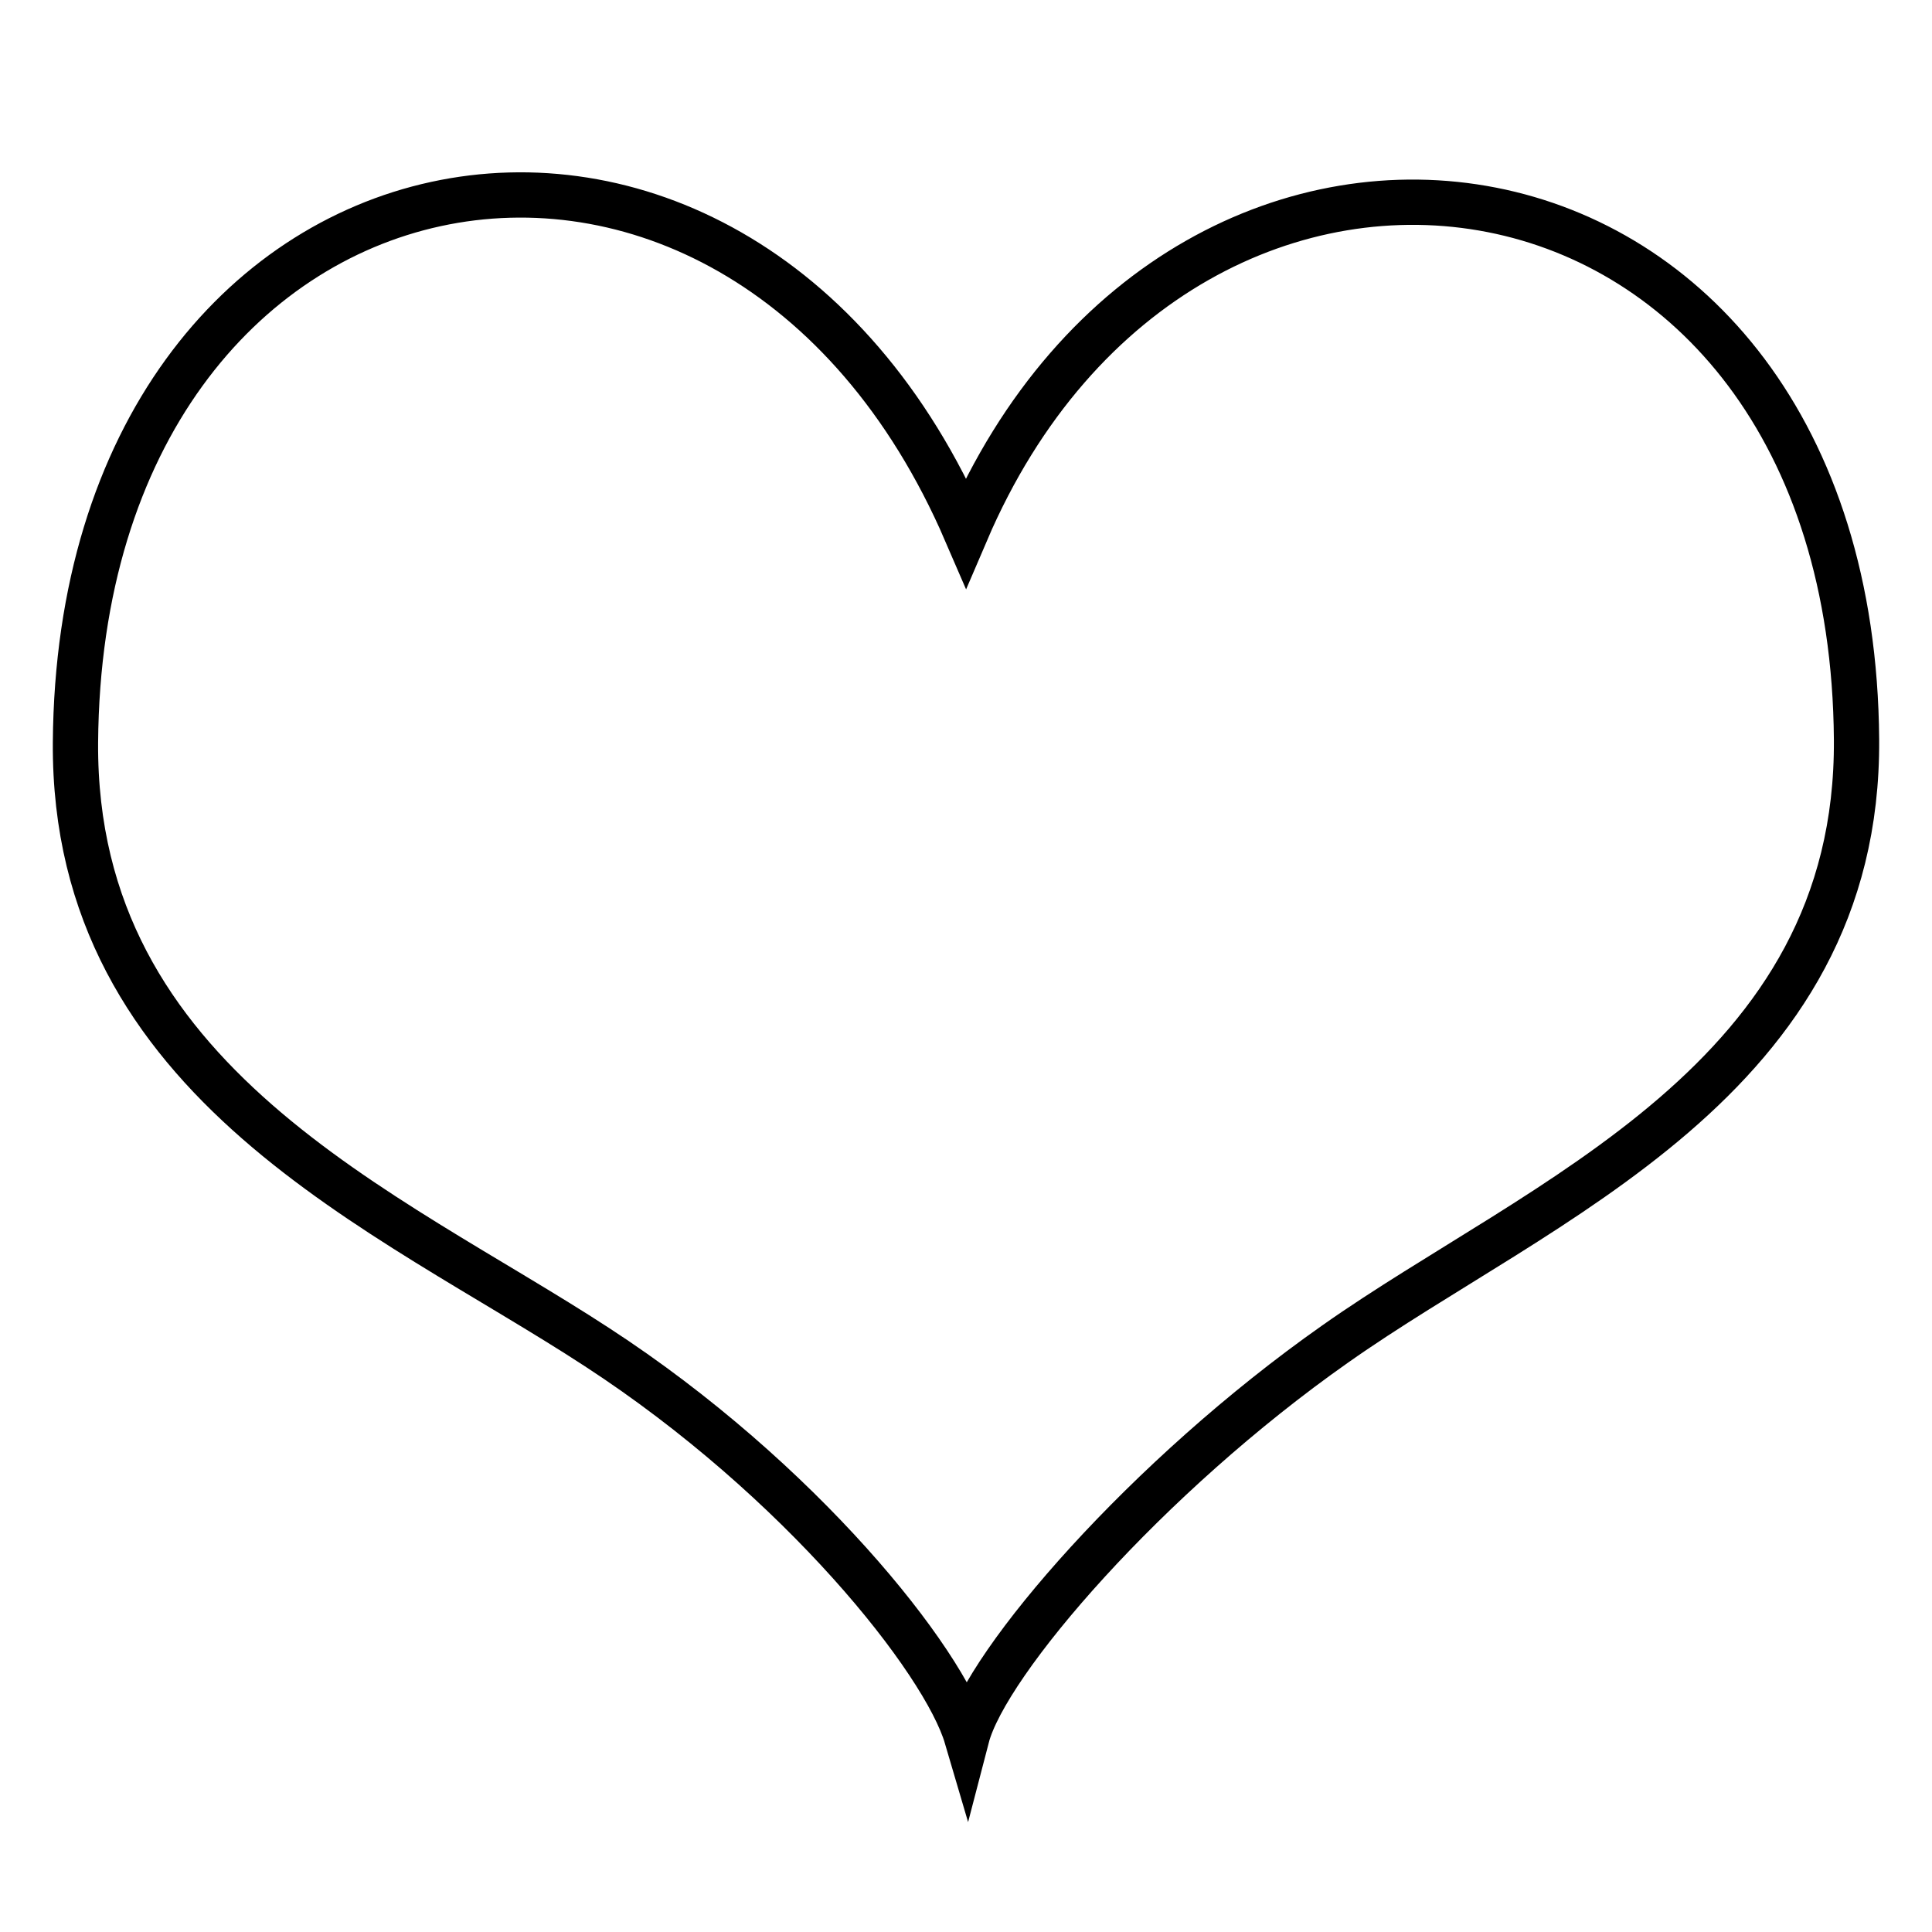
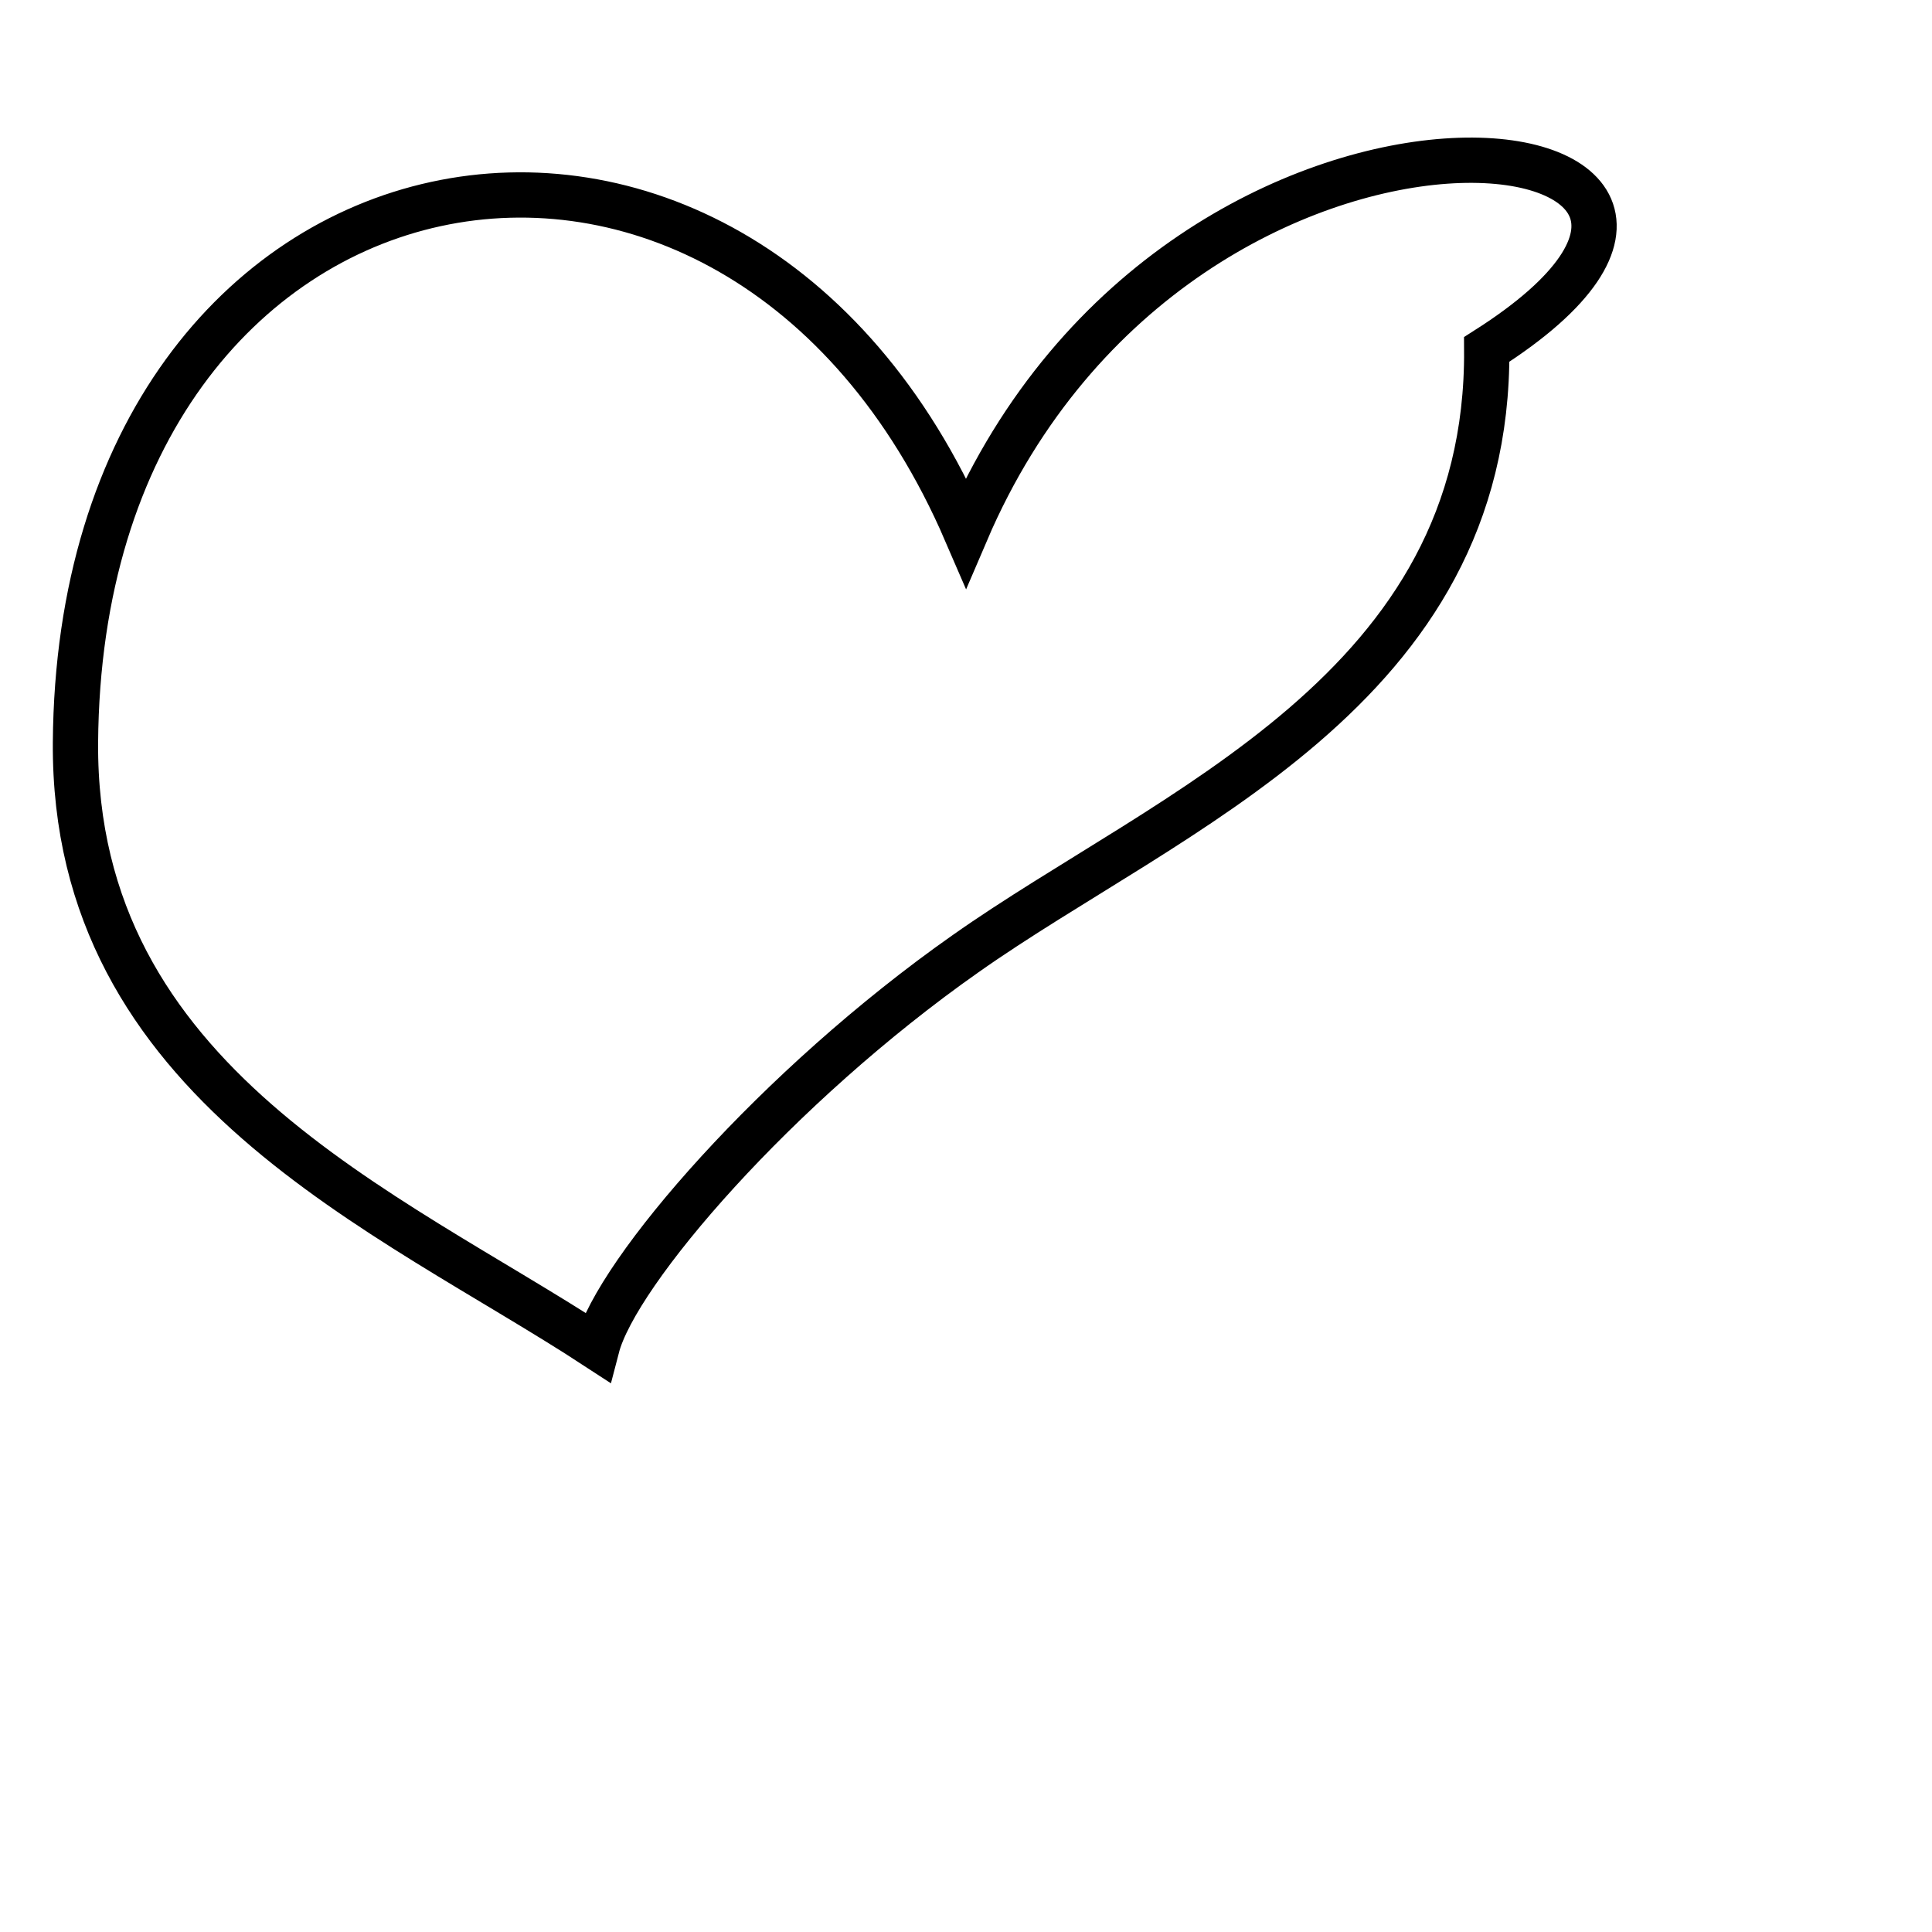
<svg xmlns="http://www.w3.org/2000/svg" version="1.1" x="0px" y="0px" viewBox="0 0 256 256" enable-background="new 0 0 256 256" xml:space="preserve">
  <g>
-     <path stroke-width="6" fill-opacity="0" stroke="#000000" d="M128,70.5C97.4-0.4,10.6,16.2,10,98.4c-0.3,45.2,41.4,62,69.1,80.1c26.9,17.5,46,41.5,49,51.7 c2.6-10,23.9-34.6,48.8-52.1c27.2-19.2,69.4-34.9,69.1-80.1C245.4,15.5,157.1,2.5,128,70.5L128,70.5z" />
+     <path stroke-width="6" fill-opacity="0" stroke="#000000" d="M128,70.5C97.4-0.4,10.6,16.2,10,98.4c-0.3,45.2,41.4,62,69.1,80.1c2.6-10,23.9-34.6,48.8-52.1c27.2-19.2,69.4-34.9,69.1-80.1C245.4,15.5,157.1,2.5,128,70.5L128,70.5z" />
  </g>
</svg>